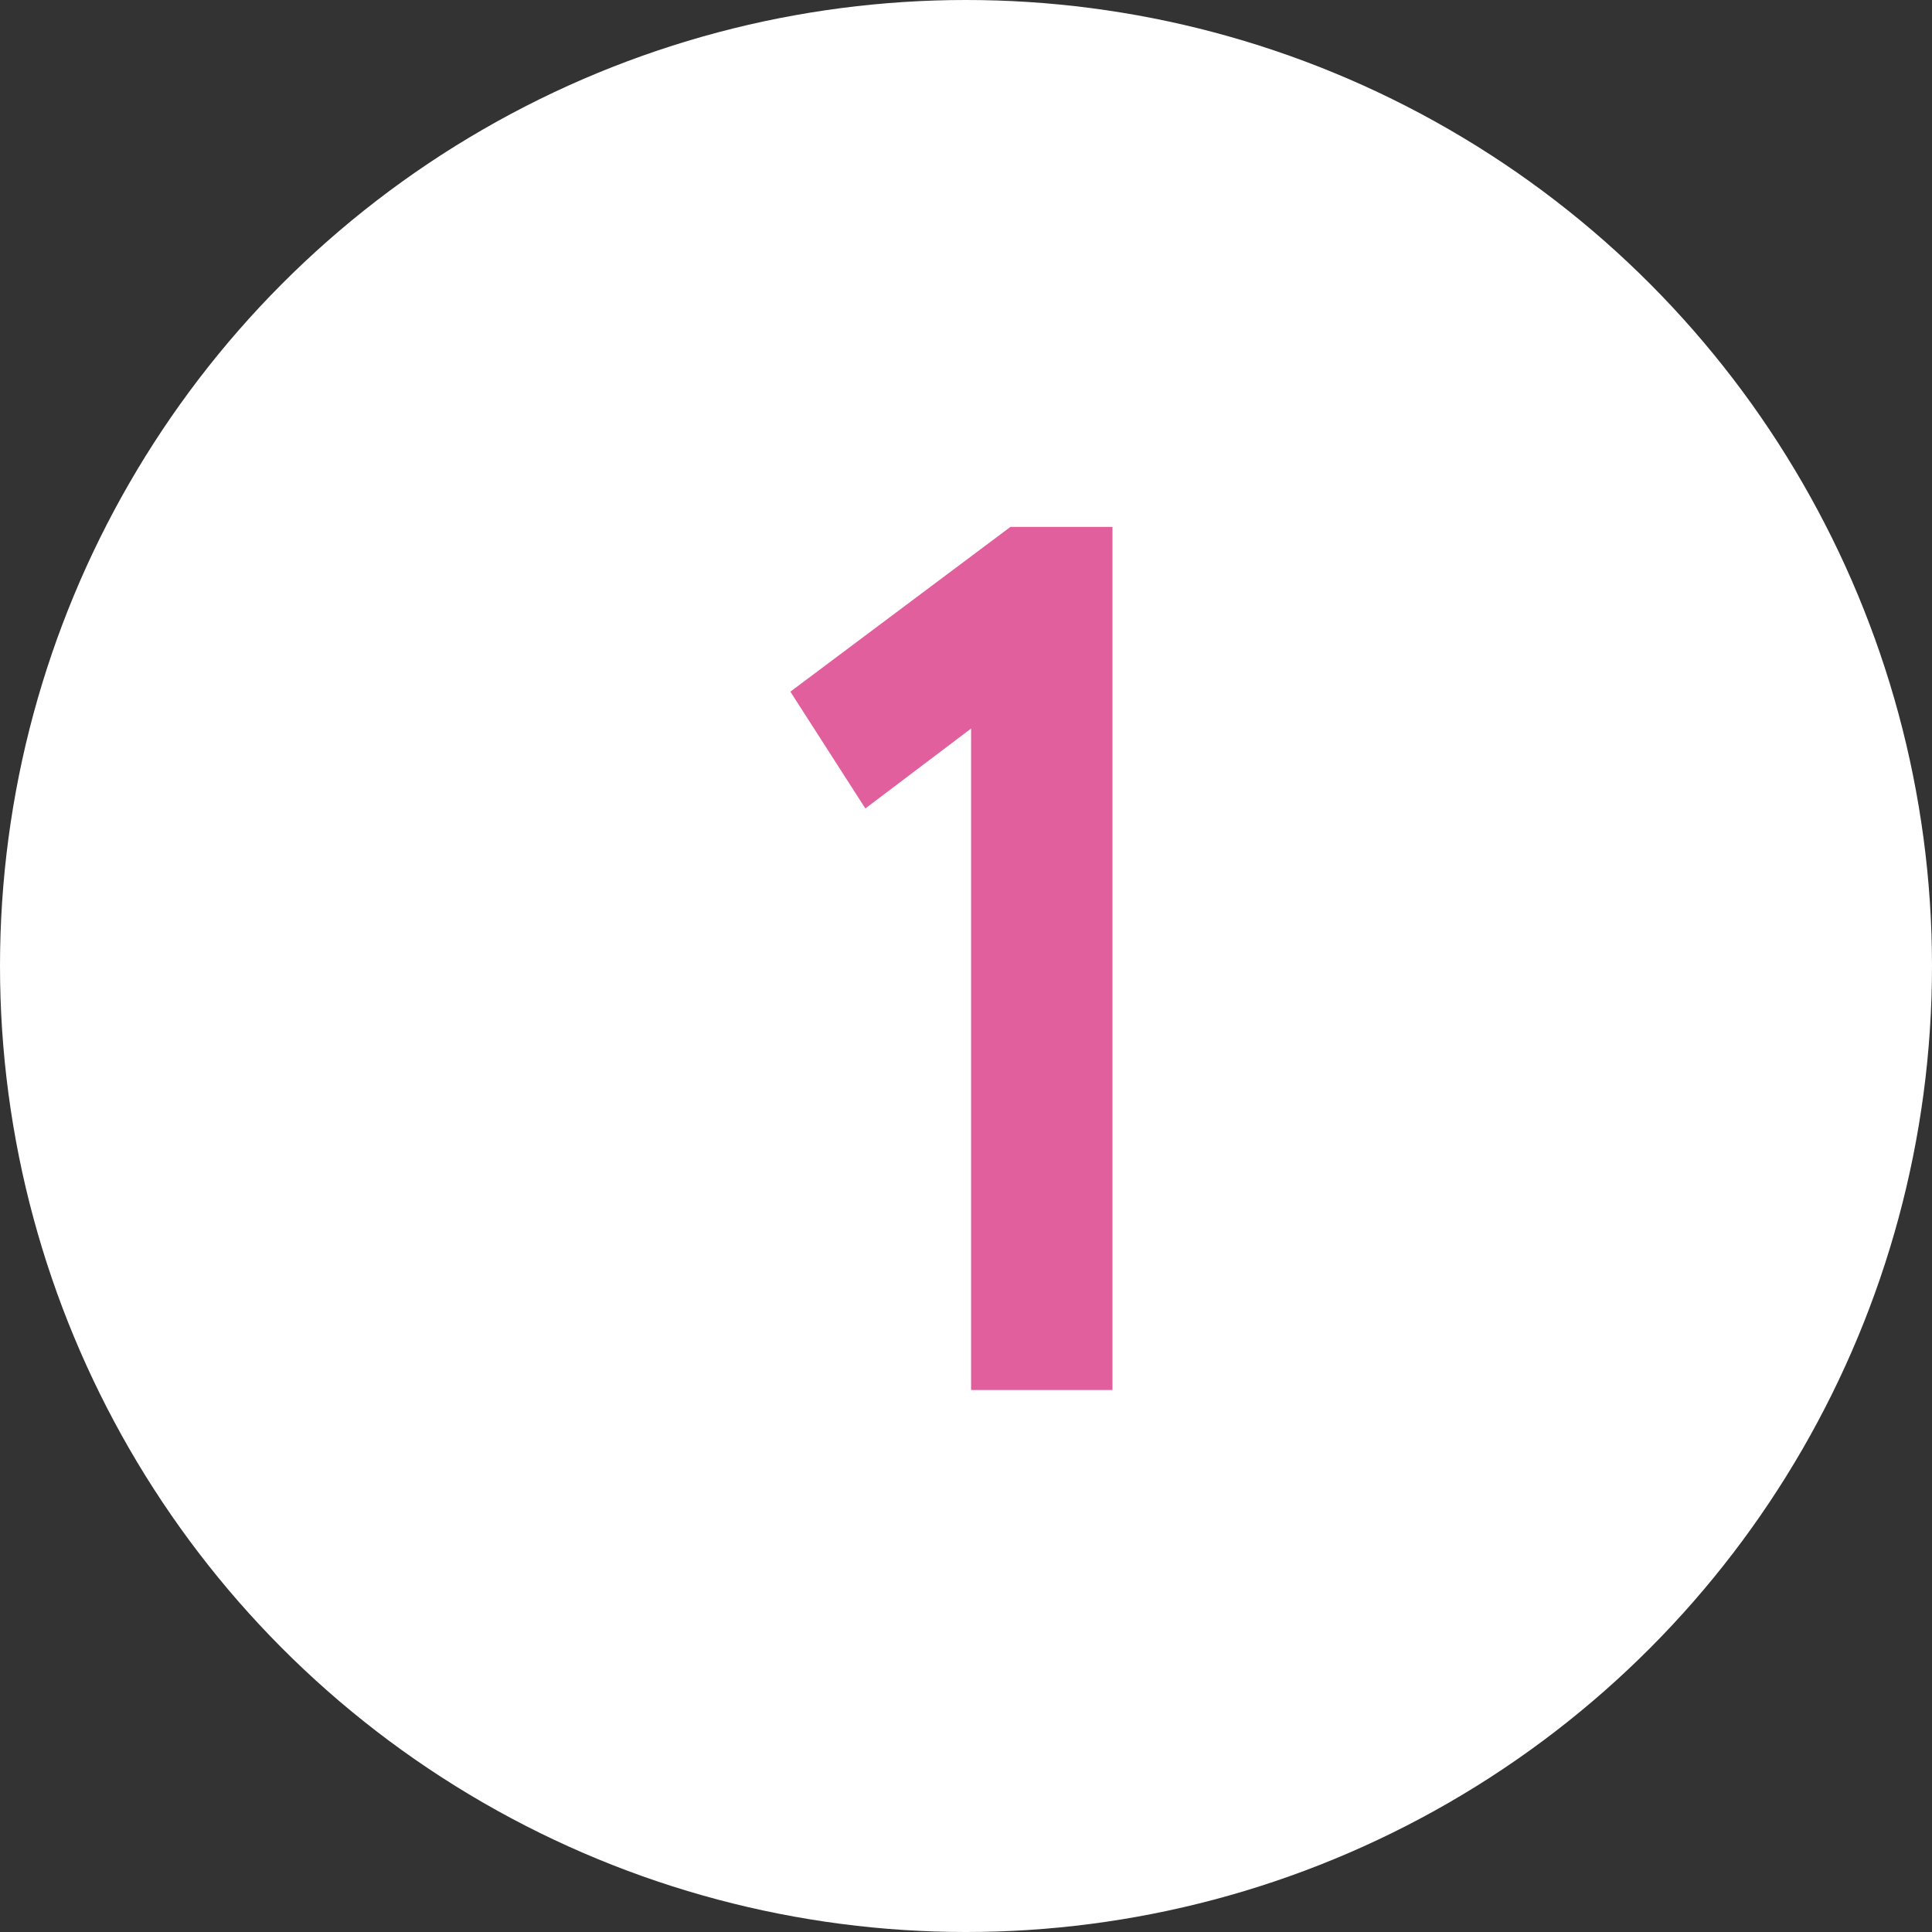
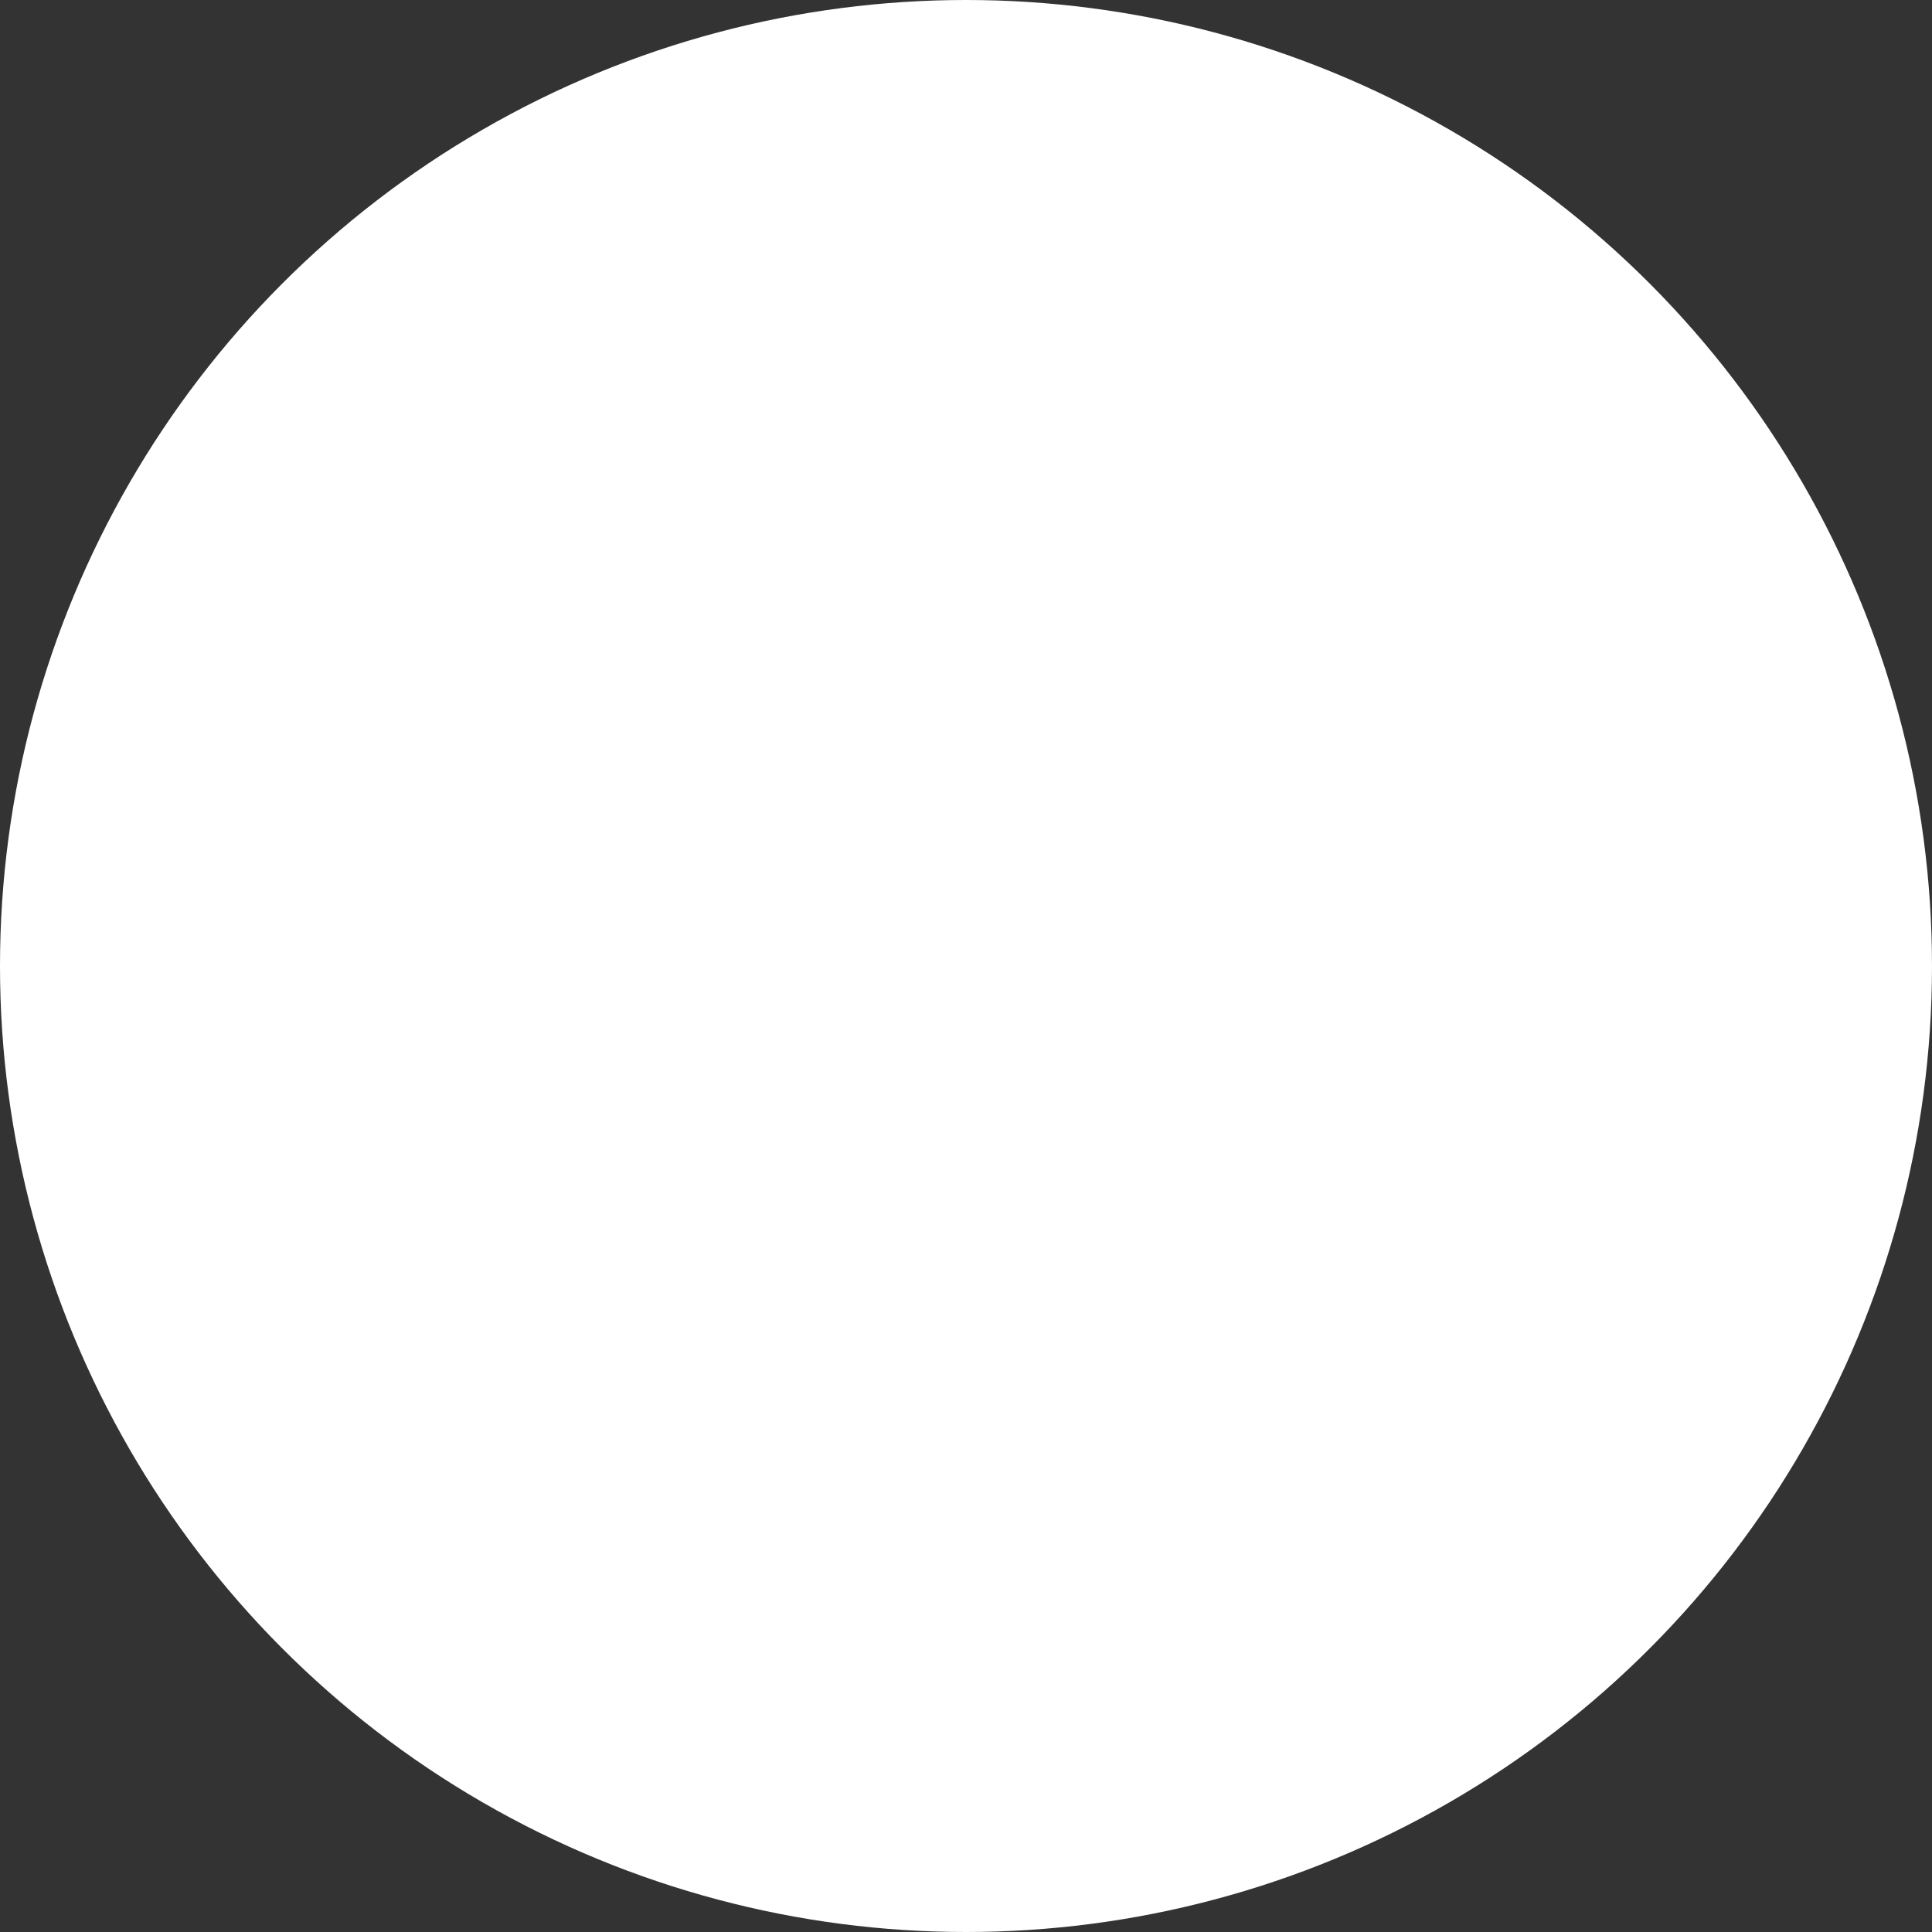
<svg xmlns="http://www.w3.org/2000/svg" width="22" height="22" viewBox="0 0 22 22" fill="none">
  <rect x="0" y="0" width="22" height="22" fill="#333333" stroke="none" />
  <circle cx="11" cy="11" r="11" fill="white" />
-   <path d="M9.854 9.206L9 7.876L11.506 6H12.668V15.828H11.058V8.296L9.854 9.206Z" fill="#E05F9C" />
</svg>